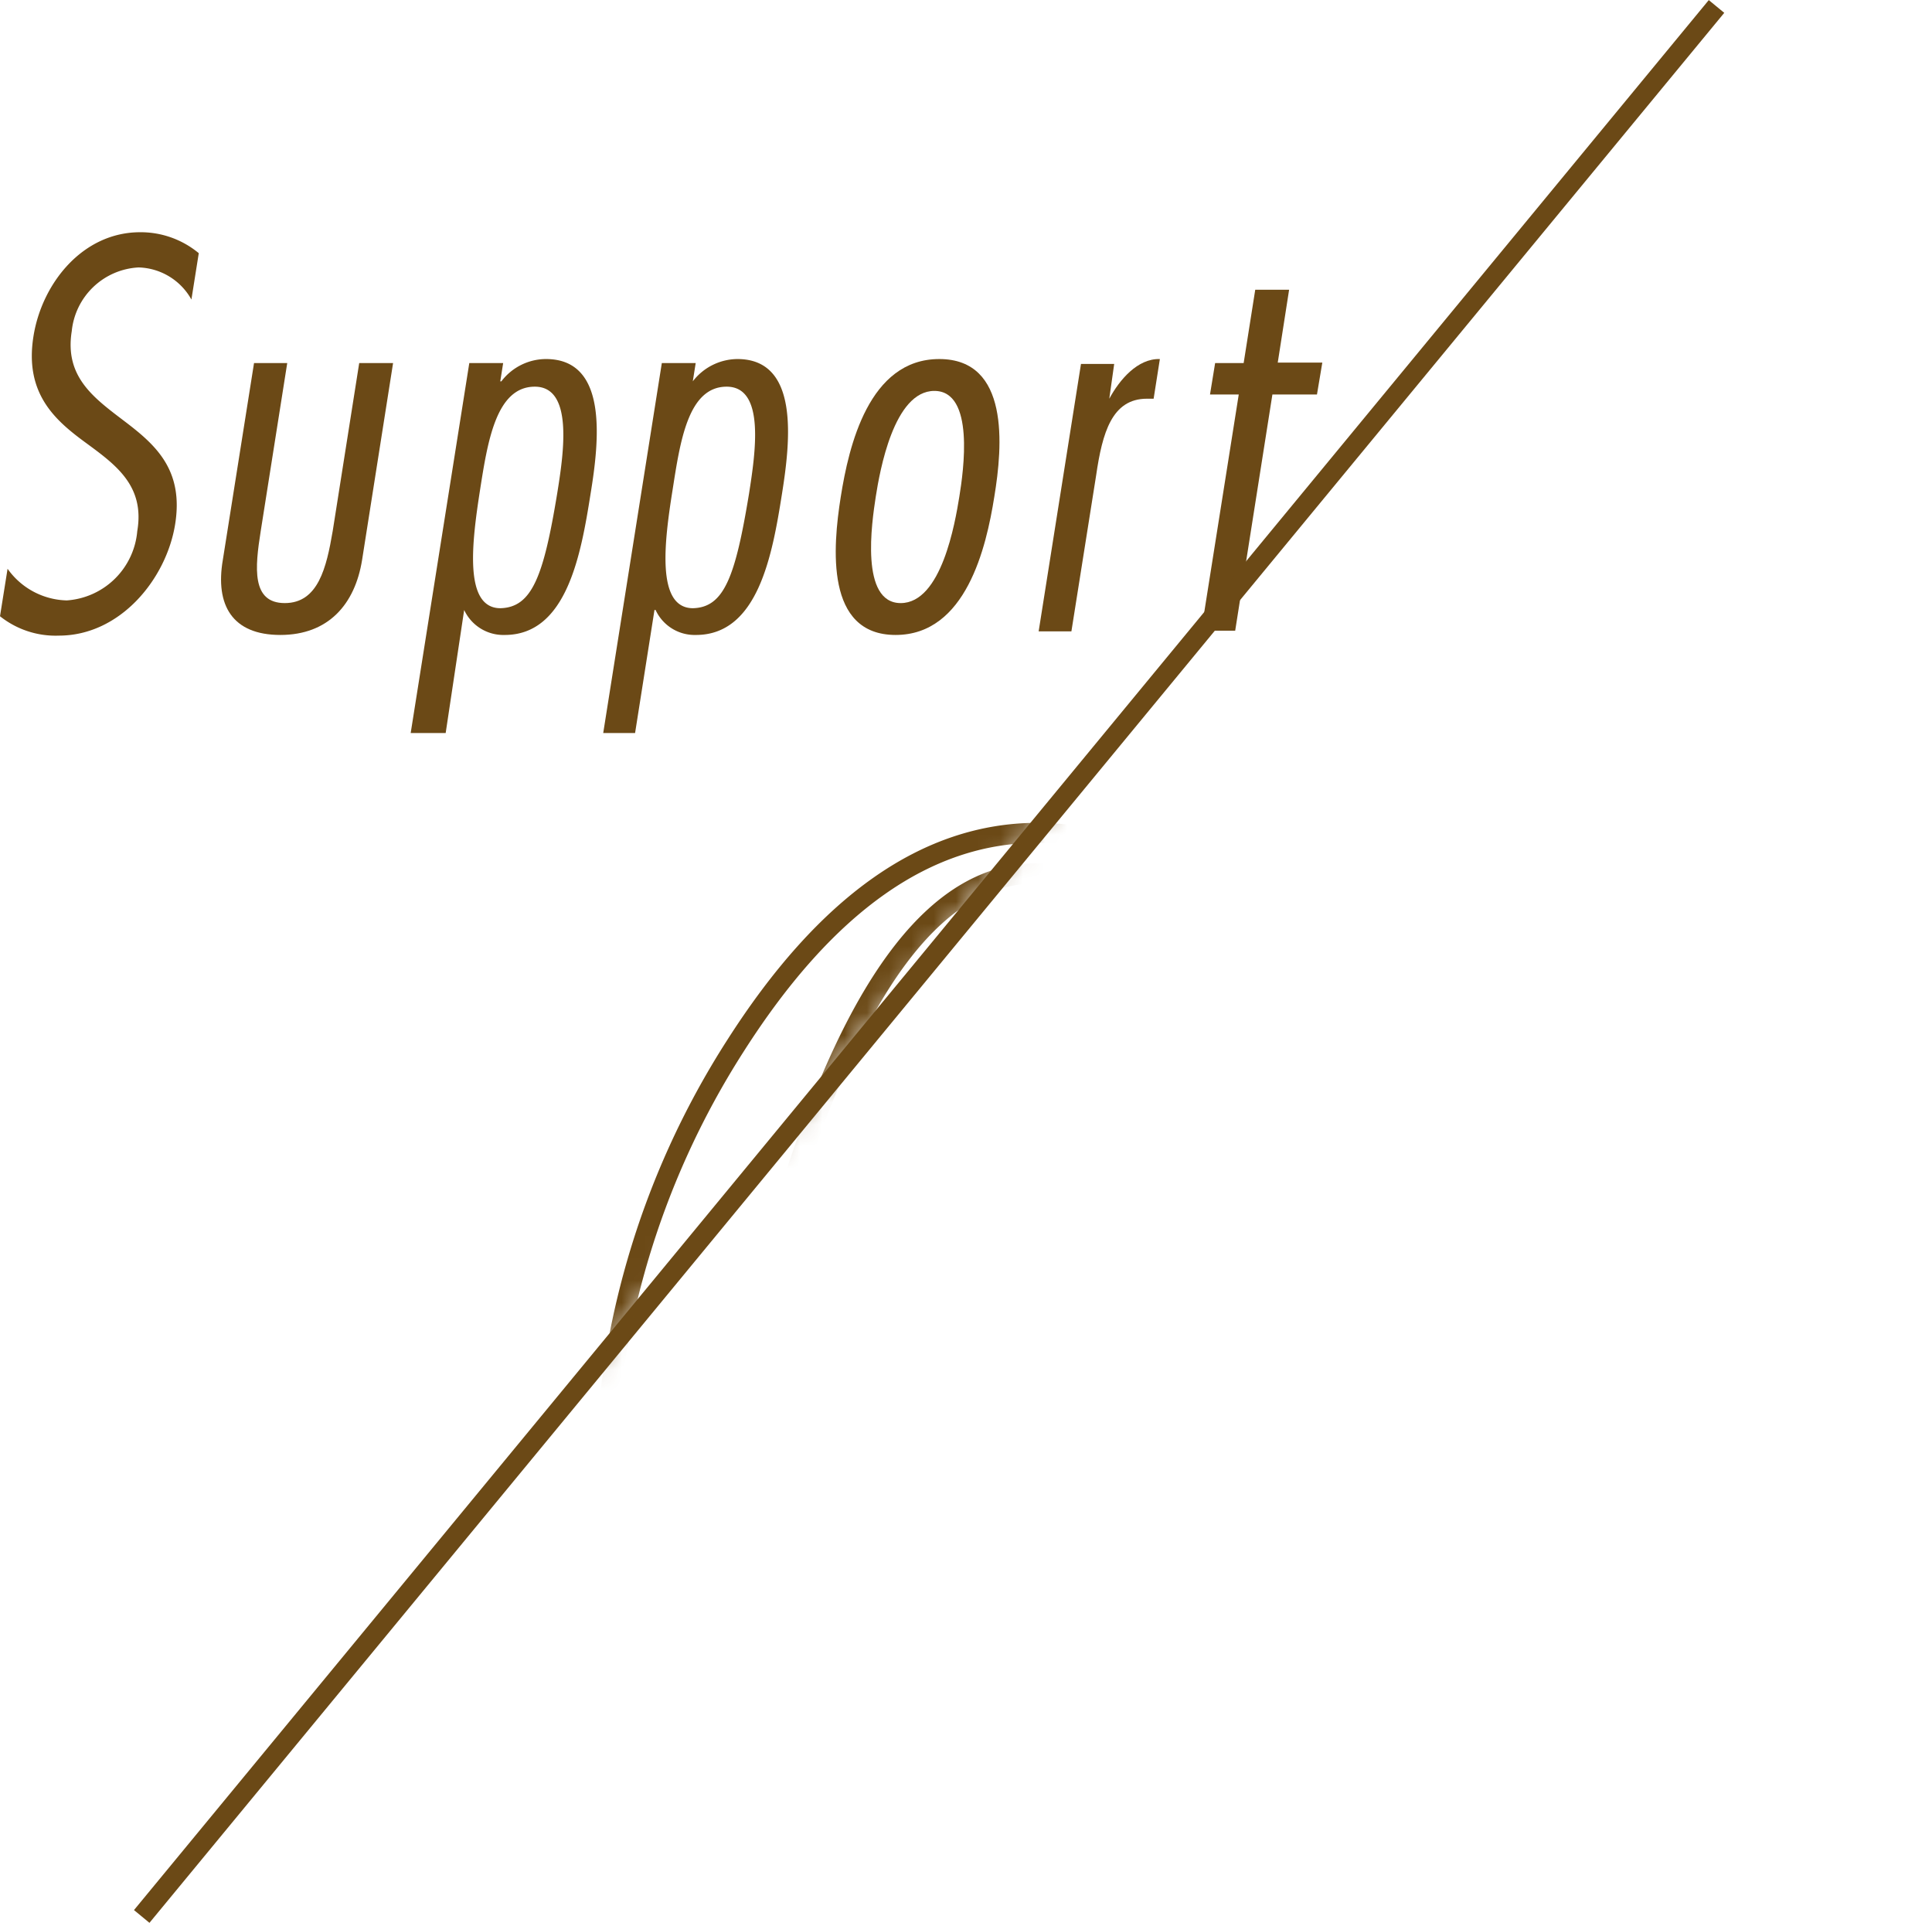
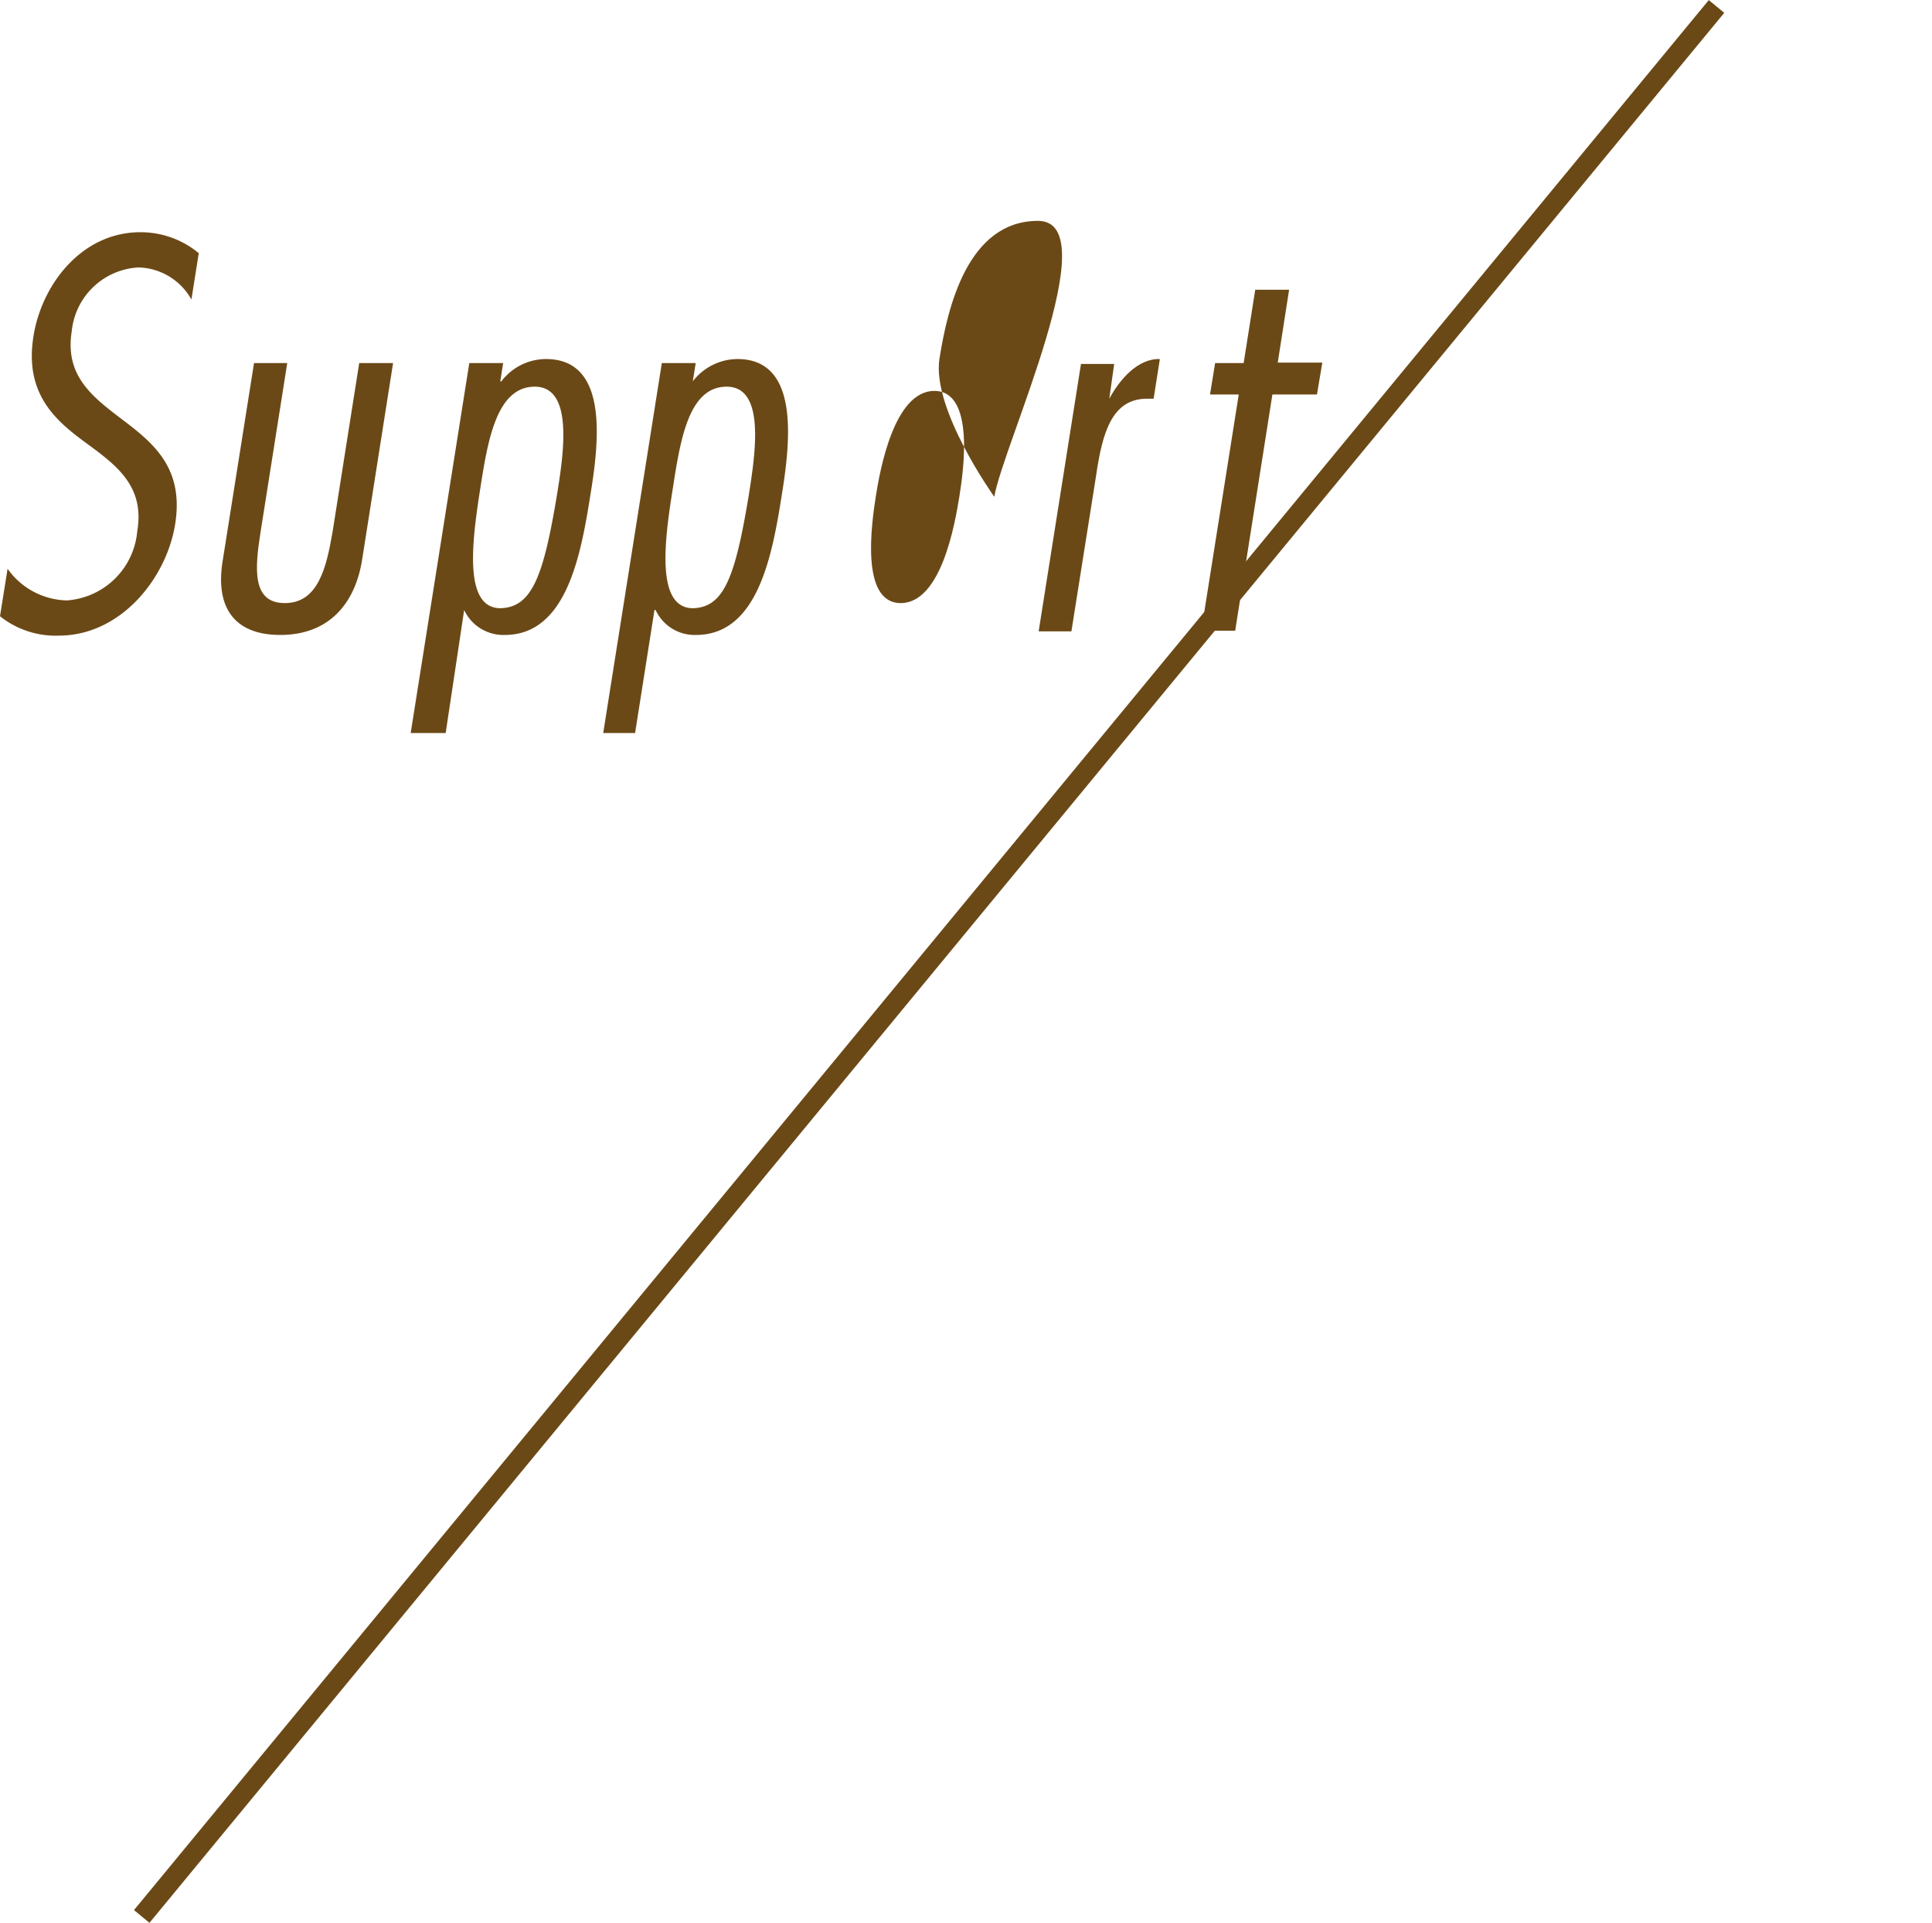
<svg xmlns="http://www.w3.org/2000/svg" width="86.7" height="86.28" viewBox="0 0 86.7 86.28">
  <defs>
    <style>.cls-1{filter:url(#luminosity-noclip);}.cls-2{fill:#6b4916;}.cls-3,.cls-5{fill:none;stroke:#6b4916;}.cls-3{stroke-miterlimit:10;stroke-width:0.9px;}.cls-4{mask:url(#mask);}.cls-5{stroke-linecap:round;stroke-linejoin:round;stroke-width:0.9px;}</style>
    <filter id="luminosity-noclip" x="6.4" y="-0.05" width="80.3" height="85.7" filterUnits="userSpaceOnUse" color-interpolation-filters="sRGB">
      <feFlood flood-color="#fff" result="bg" />
      <feBlend in="SourceGraphic" in2="bg" />
    </filter>
    <mask id="mask" x="6.4" y="-0.05" width="80.3" height="85.7" maskUnits="userSpaceOnUse">
      <polygon class="cls-1" points="6.4 85.65 77.03 -0.05 19.48 -0.05 6.4 85.65" />
    </mask>
  </defs>
  <g id="レイヤー_2" data-name="レイヤー 2">
    <g id="レイヤー_1-2" data-name="レイヤー 1">
      <path class="cls-2" d="M8.59,13.44A2.8,2.8,0,0,0,6.22,12a3.18,3.18,0,0,0-3,2.86c-.33,2.06,1,3,2.38,4.05s2.65,2.17,2.26,4.61-2.45,5-5.22,5A4,4,0,0,1,0,27.65l.34-2.13A3.35,3.35,0,0,0,3,26.94a3.41,3.41,0,0,0,3.16-3.11c.35-2.06-1-3-2.36-4S1.1,17.63,1.5,15.1c.37-2.36,2.19-4.68,4.79-4.68a4.08,4.08,0,0,1,2.63.94Z" />
      <path class="cls-2" d="M12.89,16.29,11.7,23.83c-.26,1.64-.42,3.23,1.08,3.23s1.87-1.59,2.15-3.23l1.19-7.54h1.52l-1.39,8.83c-.32,2-1.52,3.37-3.67,3.37S9.65,27.16,10,25.12l1.4-8.83Z" />
      <path class="cls-2" d="M22.45,17.11h.05a2.52,2.52,0,0,1,2-1c2.79,0,2.4,3.63,2,6.06-.43,2.72-1.07,6.32-3.85,6.32a1.94,1.94,0,0,1-1.82-1.12h0L20,32.89H18.43l2.63-16.6h1.52ZM25,22.17c.3-1.85.74-4.82-1-4.82S21.88,19.83,21.54,22c-.36,2.32-.74,5.29.92,5.29C23.87,27.25,24.39,25.87,25,22.17Z" />
      <path class="cls-2" d="M31.09,17.11h0a2.55,2.55,0,0,1,2-1c2.78,0,2.39,3.63,2,6.06-.43,2.72-1.07,6.32-3.86,6.32a1.93,1.93,0,0,1-1.81-1.12h-.05l-.87,5.52H27.07l2.63-16.6h1.52Zm2.52,5.06c.29-1.85.74-4.82-1-4.82S30.52,19.83,30.18,22c-.37,2.32-.74,5.29.92,5.29C32.5,27.25,33,25.87,33.61,22.17Z" />
-       <path class="cls-2" d="M44.62,22.29c-.36,2.27-1.27,6.2-4.43,6.2s-2.82-3.93-2.46-6.2,1.26-6.18,4.42-6.18S45,20,44.62,22.29Zm-5.32,0c-.18,1.17-.71,4.77,1.12,4.77s2.44-3.6,2.63-4.77.7-4.75-1.12-4.75S39.48,21.14,39.3,22.29Z" />
+       <path class="cls-2" d="M44.62,22.29s-2.82-3.93-2.46-6.2,1.26-6.18,4.42-6.18S45,20,44.62,22.29Zm-5.32,0c-.18,1.17-.71,4.77,1.12,4.77s2.44-3.6,2.63-4.77.7-4.75-1.12-4.75S39.48,21.14,39.3,22.29Z" />
      <path class="cls-2" d="M49.78,17.89h0c.46-.85,1.27-1.81,2.27-1.78l-.28,1.78-.3,0c-1.57,0-2,1.52-2.28,3.44l-1.11,7H46.61l1.9-12H50Z" />
      <path class="cls-2" d="M59.1,17.7h-2L55.43,28.3H53.91l1.68-10.6H54.3l.23-1.41h1.28L56.33,13h1.52l-.51,3.27h2Z" />
      <line class="cls-3" x1="77.03" y1="0.29" x2="6.36" y2="85.99" />
      <g class="cls-4">
-         <path class="cls-5" d="M55.27,43.36A22.45,22.45,0,0,1,57,52.48a34.49,34.49,0,0,1-6.06,20.19q-6,8.53-13.45,8.53a9.19,9.19,0,0,1-7.37-3.71q-3-3.72-3-10.27A37.16,37.16,0,0,1,33,46.93q6.09-9.55,13.55-9.56Q52.61,37.37,55.27,43.36Zm-7.15,24.3a55.91,55.91,0,0,0,3.8-19.51,15.84,15.84,0,0,0-.7-5.2Q50,39.18,46.48,39.19q-6.43,0-10.89,13.86-3.41,10.59-3.4,17.65a15.45,15.45,0,0,0,.69,5c.88,2.6,2.5,3.89,4.84,3.89Q43.72,79.57,48.12,67.66Z" />
        <path class="cls-5" d="M57.94,79.73,71.48,65.37A62,62,0,0,0,77,58.78q3.68-5.13,3.67-8.71a8,8,0,0,0-2.15-5.65,7.64,7.64,0,0,0-5.88-2.32,8.91,8.91,0,0,0-6.14,2.36,16.31,16.31,0,0,0-2.86,3.69l-1.34-.47q2.42-6.51,7.58-9a13.27,13.27,0,0,1,5.74-1.28,9.64,9.64,0,0,1,7.76,3.35,11.31,11.31,0,0,1,2.84,7.47,12,12,0,0,1-2.11,6.74A66.11,66.11,0,0,1,77,63.3L65,75.65v.28H76.76a6.93,6.93,0,0,0,3.82-.84,7.71,7.71,0,0,0,2.35-3.17l1,.44-3.2,8.47H57.94Z" />
      </g>
    </g>
  </g>
</svg>